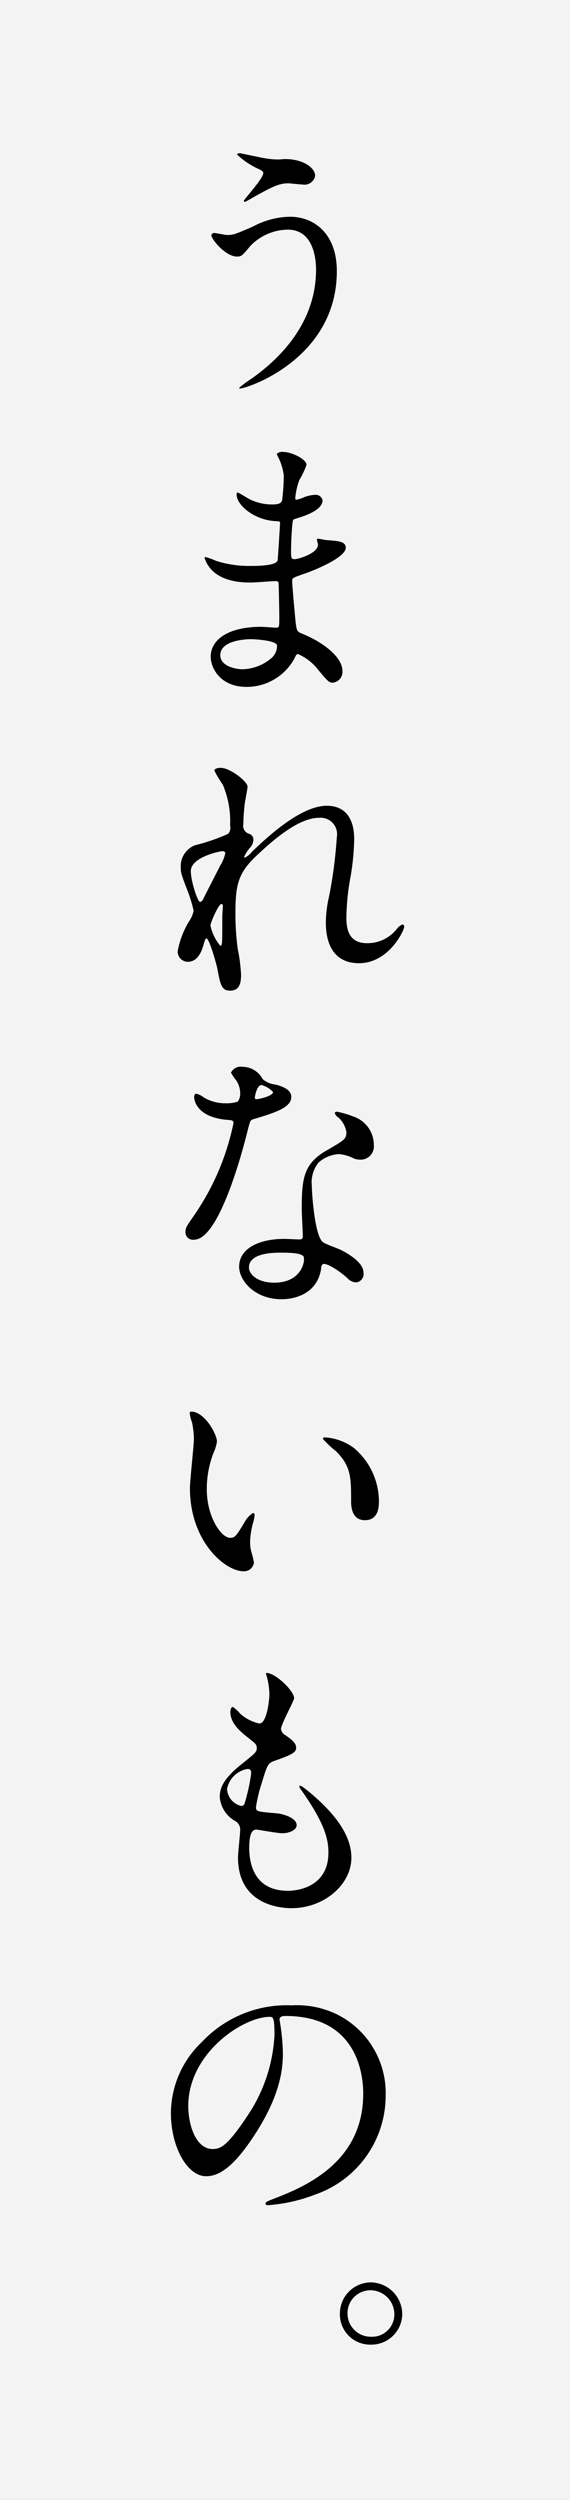
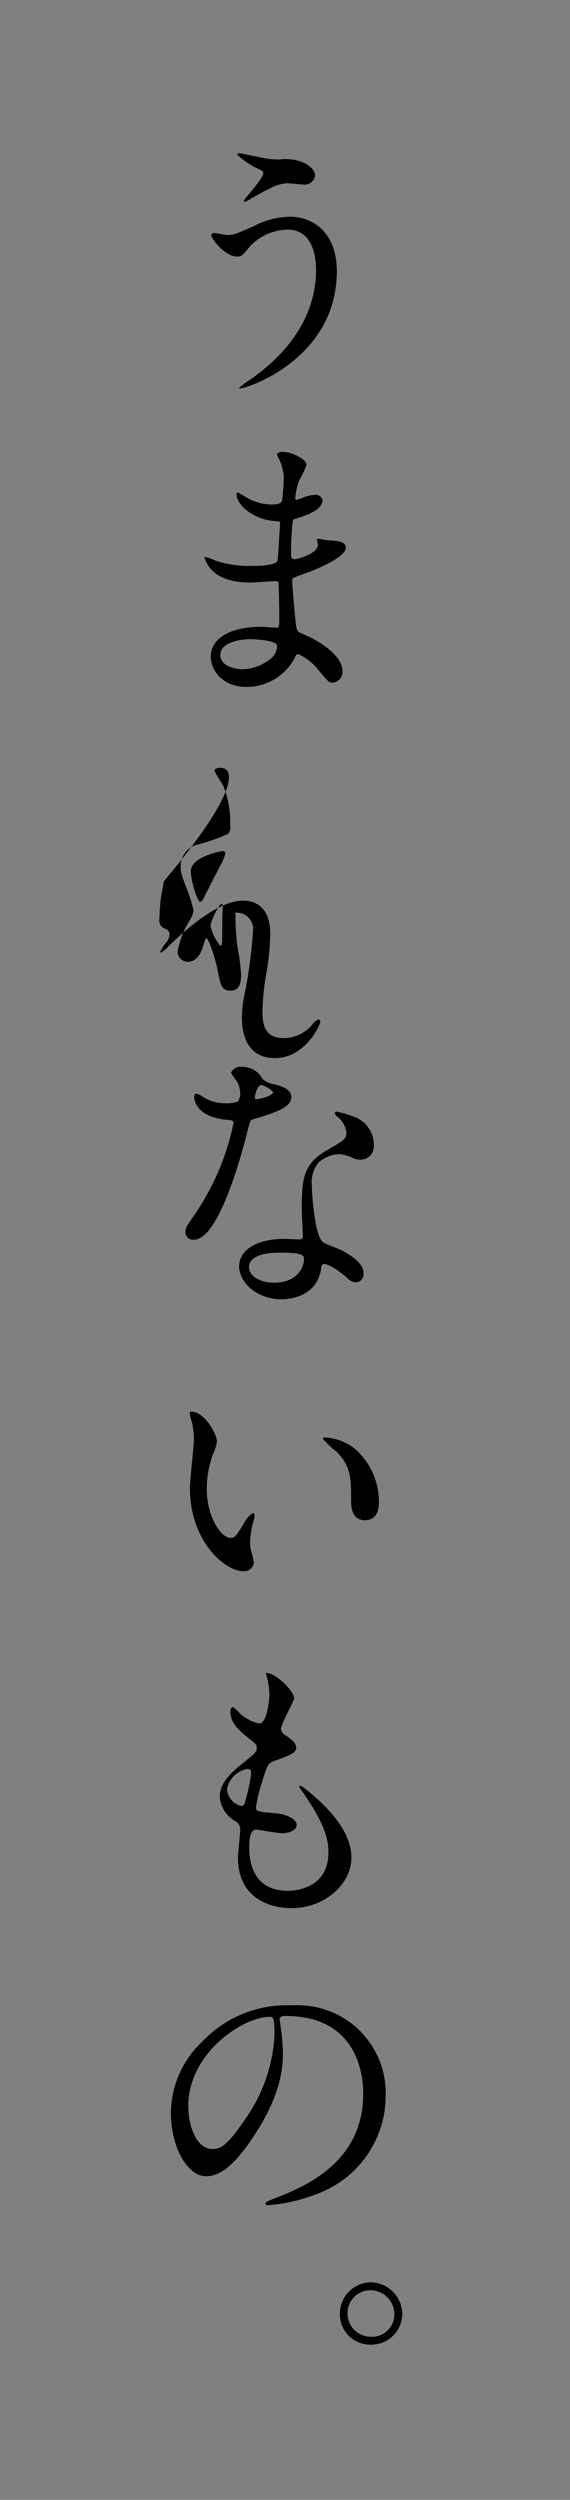
<svg xmlns="http://www.w3.org/2000/svg" id="title_challenge02" width="65" height="285" viewBox="0 0 65 285">
  <rect x="0" y="0" width="65" height="285" fill="#808080" stroke="none" />
  <defs>
    <style>
      .cls-1 {
        fill: #fff;
        opacity: 0.9;
      }

      .cls-2 {
        fill-rule: evenodd;
      }
    </style>
  </defs>
-   <rect id="長方形_30" data-name="長方形 30" class="cls-1" width="65" height="285" />
-   <path id="うまれないもの_" data-name="うまれないもの。" class="cls-2" d="M1075.36,9777.47c-0.06,0-.32,0-0.32.16a8.869,8.869,0,0,0,2.31,1.57c0.61,0.29.67,0.35,0.67,0.55,0,0.6-2.21,3-2.21,3.13a0.12,0.12,0,0,0,.13.13c0.06,0,.9-0.48,1.06-0.58,2.08-1.15,2.81-1.53,3.87-1.53,0.22,0,1.34.13,1.6,0.13a1.237,1.237,0,0,0,1.47-.99c0-.29-0.19-1.03-1.5-1.57a5.261,5.261,0,0,0-2.53-.29,8.263,8.263,0,0,1-1.47-.1C1077.96,9778.02,1075.46,9777.47,1075.36,9777.47Zm5.7,7.24a9.229,9.229,0,0,0-4.22,1.12c-1.99.86-2.21,0.96-2.95,0.96-0.22,0-1.25-.23-1.47-0.23a0.314,0.314,0,0,0-.32.26c0,0.41,1.57,2.43,2.94,2.43,0.51,0,.61-0.13,1.48-1.18a6.022,6.022,0,0,1,4.29-1.89c3.04,0,3.23,3.55,3.23,4.57,0,5.16-3.01,9.35-7.36,12.42a11.746,11.746,0,0,0-1.41,1.05,0.072,0.072,0,0,0,.09.07c0.87,0,11.05-3.42,11.05-13.38C1086.41,9786.63,1083.82,9784.71,1081.06,9784.71Zm-0.7,29.51a23.142,23.142,0,0,1-.19,2.81c-0.07.32-.39,0.48-1.06,0.48a5.689,5.689,0,0,1-3.11-.86c-0.09-.07-0.86-0.51-0.89-0.51a0.209,0.209,0,0,0-.13.22c0,1.25,2.02,2.88,4.29,3.04,0.51,0.03.67,0.03,0.67,0.19,0,0.04-.25,4.23-0.29,4.32-0.22.61-2.37,0.61-3.13,0.61a12.193,12.193,0,0,1-3.88-.58,8.02,8.02,0,0,0-1.22-.44c-0.09,0-.09.06-0.09,0.12a3.586,3.586,0,0,0,.93,1.48c1.44,1.34,3.68,1.31,4.42,1.31,0.41,0,2.33-.16,2.78-0.16,0.32,0,.32.19,0.32,0.48,0.03,0.86.07,3.01,0.07,3.65,0,1.08,0,1.18-.36,1.18-0.22,0-1.41-.1-1.69-0.1-3.81,0-5.77,1.48-5.77,3.4,0,1.31,1.09,3.45,4.1,3.45a6.2,6.2,0,0,0,5.44-3.23c0.16-.35.23-0.51,0.42-0.51a5.737,5.737,0,0,1,2.24,1.73c1.15,1.37,1.28,1.53,1.73,1.53a1.239,1.239,0,0,0,1.09-1.34c0-1.51-2.05-3.2-4.55-4.23-0.67-.25-0.67-0.38-0.8-1.44-0.03-.32-0.38-4-0.38-4.6,0-.32.09-0.35,1.09-0.71,1.47-.48,5.02-1.95,5.02-3.07,0-.7-0.83-0.77-2.14-0.86-0.16,0-.83-0.16-0.99-0.16-0.07,0-.16,0-0.16.09s0.12,0.48.12,0.58c0,1.02-2.3,1.66-2.65,1.66-0.42,0-.42-0.19-0.42-0.93,0-1.31.13-3,.16-3.1,0.03-.48.1-0.51,0.35-0.58,0.9-.28,3.08-0.92,3.08-2.11a0.8,0.8,0,0,0-.93-0.61,3.746,3.746,0,0,0-1.16.26,3.631,3.631,0,0,1-.89.29,0.151,0.151,0,0,1-.13-0.19,7.589,7.589,0,0,1,.48-2.08,9.157,9.157,0,0,0,.8-1.7c0-.67-1.73-1.47-2.59-1.47a0.913,0.913,0,0,0-.8.22,4.9,4.9,0,0,0,.22.48A6.178,6.178,0,0,1,1080.36,9814.22Zm-0.77,19.32a1.857,1.857,0,0,1-.74,1.57,5.28,5.28,0,0,1-3.17,1.19c-0.89,0-2.56-.39-2.56-1.6,0-1.83,3.36-1.83,3.43-1.83C1077.12,9832.87,1079.36,9833,1079.59,9833.54Zm-6.4,14c-0.23,0-.74.03-0.74,0.32a12.764,12.764,0,0,0,.96,1.6,10.762,10.762,0,0,1,.83,4.67,1.031,1.031,0,0,1-.22.93,22.384,22.384,0,0,1-3.81,1.31,2.569,2.569,0,0,0-1.6,2.49c0,0.55.03,0.77,0.73,2.56a17.026,17.026,0,0,1,.74,2.4,3.058,3.058,0,0,1-.42,1.06,9.92,9.92,0,0,0-1.4,3.58,1.168,1.168,0,0,0,1.15,1.19c0.96,0,1.47-.84,1.76-1.8,0.22-.76.25-0.86,0.38-0.86,0.32,0,1.19,3.1,1.25,3.52,0.32,1.7.45,2.43,1.44,2.43s1.25-.73,1.25-1.79a19.42,19.42,0,0,0-.38-2.98,28.99,28.99,0,0,1-.26-4.12c0-3.23.32-4.55,2.47-6.56,2.11-1.99,4.83-4.26,7.1-4.26a1.878,1.878,0,0,1,1.99,2.21,52.575,52.575,0,0,1-.87,6.69,13.6,13.6,0,0,0-.38,3c0,0.87,0,4.68,3.78,4.68,3.39,0,5.15-3.72,5.15-4.16a0.242,0.242,0,0,0-.19-0.26,1.554,1.554,0,0,0-.67.54,4.268,4.268,0,0,1-3.36,1.6c-2.18,0-2.37-1.72-2.37-2.97a27.433,27.433,0,0,1,.51-4.8,28.8,28.8,0,0,0,.38-4.1c0-2.27-.96-3.8-3.13-3.8-2.98,0-6.86,3.64-8.52,5.24a2.472,2.472,0,0,1-.8.67,0.087,0.087,0,0,1-.1-0.09,4.316,4.316,0,0,1,.77-1.15,1.521,1.521,0,0,0,.29-0.84,0.7,0.7,0,0,0-.48-0.63,0.949,0.949,0,0,1-.67-1.12,22.849,22.849,0,0,1,.16-2.31c0.03-.29.32-1.69,0.32-1.95C1076.23,9849.1,1074.24,9847.54,1073.19,9847.54Zm0.51,9.69a4.436,4.436,0,0,1-.58,1.44c-0.16.32-1.89,3.68-1.95,3.84a0.6,0.6,0,0,1-.35.32c-0.29,0-1.06-2.4-1.06-3.52,0-1.6,3.33-2.27,3.59-2.27A0.351,0.351,0,0,1,1073.7,9857.23Zm-0.58,10.59a5.257,5.257,0,0,1-1.12-2.3c0-.35.93-2.46,1.25-2.46,0.16,0,.16.19,0.16,0.28,0,0.07-.06.96-0.06,1.12C1073.35,9867.6,1073.35,9867.82,1073.12,9867.82Zm1.99,17.77a4.064,4.064,0,0,1-1.41.19,4.792,4.792,0,0,1-2.47-.67,2.008,2.008,0,0,0-.86-0.42c-0.19,0-.23.26-0.23,0.39,0,0.03,0,2.27,3.78,2.59,0.48,0.03.71,0.06,0.71,0.35a28.638,28.638,0,0,1-4.42,10.43c-0.96,1.38-1.06,1.54-1.06,1.99a0.852,0.852,0,0,0,.99.89c2.95,0,5.7-10.81,6.09-12.41,0.29-1.12.32-1.22,0.61-1.31,2.59-.77,4.38-1.35,4.38-2.56,0-.9-1.21-1.25-1.82-1.41a2.643,2.643,0,0,1-1.44-.61,2.631,2.631,0,0,0-2.31-1.41,1.226,1.226,0,0,0-1.31.67,5.969,5.969,0,0,0,.61.9,2.683,2.683,0,0,1,.44,1.41A1.521,1.521,0,0,1,1075.11,9885.59Zm2.01-.29a0.357,0.357,0,0,1-.06-0.19c0-.1.22-1.41,0.77-1.41a2.791,2.791,0,0,1,1.31.8C1079.14,9884.98,1077.22,9885.4,1077.12,9885.3Zm7.69,18.82c0.45-.19,1.92.8,2.78,1.57a1.427,1.427,0,0,0,1,.51,0.951,0.951,0,0,0,.86-1.12c0-1.19-1.86-2.21-2.53-2.56-0.29-.16-1.79-0.67-2.08-0.9-0.96-.67-1.28-5.63-1.28-6.43a3.608,3.608,0,0,1,.77-2.66,3.841,3.841,0,0,1,2.33-.96,4.824,4.824,0,0,1,1.73.52,2.374,2.374,0,0,0,.74.12,1.511,1.511,0,0,0,1.5-1.66,3.417,3.417,0,0,0-2.33-3.26,10.063,10.063,0,0,0-1.89-.55,0.2,0.2,0,0,0-.23.16,0.922,0.922,0,0,0,.42.51,2.855,2.855,0,0,1,.9,1.64c0,0.83-.23.92-2.21,2.08-2.69,1.53-2.88,3.23-2.88,6.75,0,0.45.12,2.59,0.12,3.07,0,0.32-.16.35-0.44,0.35-0.23,0-1.41-.06-1.67-0.06-2.88,0-5.15,1.09-5.15,3.17,0,1.59,1.79,3.71,4.83,3.71,1.67,0,4.1-.71,4.52-3.49A0.609,0.609,0,0,1,1084.81,9904.12Zm-2.18-.83c0.19,0.51-.26,2.94-3.36,2.94-1.92,0-2.88-.96-2.88-1.73,0-1.69,2.88-1.69,3.62-1.69S1082.47,9902.81,1082.63,9903.29Zm-12.81,17.64a0.176,0.176,0,0,0-.19.12,4.161,4.161,0,0,0,.26,1.09,9.38,9.38,0,0,1,.22,1.86c0,0.83-.45,4.76-0.45,5.66,0,6.11,4.04,9.47,6.09,9.47a1.13,1.13,0,0,0,1.21-.99,9.284,9.284,0,0,0-.25-1.06,4.168,4.168,0,0,1-.19-1.28,8.959,8.959,0,0,1,.41-2.43,3.906,3.906,0,0,0,.1-0.64,0.225,0.225,0,0,0-.16-0.25,2.7,2.7,0,0,0-.99,1.08c-0.97,1.6-1.09,1.76-1.64,1.76-0.99,0-2.66-2.33-2.66-5.56a11.473,11.473,0,0,1,.77-4.13,4.6,4.6,0,0,0,.39-1.28C1072.74,9923.48,1071.3,9920.93,1069.82,9920.93Zm15.28,2.94a0.246,0.246,0,0,0-.29.16,12.166,12.166,0,0,0,1.53,1.44c1.7,1.69,1.7,3.04,1.7,5.69,0,0.42,0,2.15,1.57,2.15,1.54,0,1.6-1.51,1.6-2.11a8,8,0,0,0-2.85-6.12A6.2,6.2,0,0,0,1085.1,9923.87Zm-6.76,26.86a0.685,0.685,0,0,0,.06.32,8.315,8.315,0,0,1,.32,2.14c0,0.45-.25,3.3-1.15,3.3a4.836,4.836,0,0,1-2.18-1.12,4.267,4.267,0,0,0-.83-0.77c-0.22,0-.29.35-0.29,0.57,0,1.35,1.22,2.31,2.15,3.04,0.7,0.55.86,0.68,0.86,1.09,0,0.45-.19.58-1.85,1.92-2.02,1.63-2.37,2.69-2.37,3.65a3.458,3.458,0,0,0,1.73,2.72,1.1,1.1,0,0,1,.6,1.02c0,0.45-.25,2.63-0.25,3.14,0,5.79,5.51,5.79,6.11,5.79,3.75,0,6.82-2.72,6.82-5.76,0-2.24-1.44-4.77-5.12-7.74-0.1-.07-0.8-0.67-0.8-0.39a0.477,0.477,0,0,0,.13.32c2.88,4.04,3.17,5.86,3.17,7.24,0,3.77-3.27,4.35-4.61,4.35-4,0-4.39-3.33-4.42-4.77,0-.7,0-2.21.8-2.21,0.16,0,2.47.42,2.95,0.42,0.8,0,1.66-.35,1.66-0.93,0-.8-1.5-1.28-2.27-1.34-2.24-.2-2.37-0.2-2.37-0.71a16.908,16.908,0,0,1,.67-2.78c0.61-2.02.67-2.24,1.54-2.53,2.01-.7,2.37-0.96,2.37-1.47,0-.48-0.39-0.83-1.16-1.38a1.017,1.017,0,0,1-.57-0.73c0-.55,1.5-3.24,1.5-3.52C1081.54,9952.74,1079.3,9950.63,1078.34,9950.73Zm-1.7,11.48a21.611,21.611,0,0,1-.76,3.43,0.416,0.416,0,0,1-.36.25,2.1,2.1,0,0,1-1.63-1.92,2.845,2.845,0,0,1,2.34-2.3C1076.64,9961.67,1076.64,9961.96,1076.64,9962.21Zm3.91,27.62c8.74,0,8.87,7.62,8.87,8.87,0,8-6.95,10.7-10.28,12-0.8.3-.86,0.4-0.86,0.5,0,0.2.19,0.2,0.32,0.2a18.371,18.371,0,0,0,5.31-1.2,11.938,11.938,0,0,0,8.07-11.25,10.028,10.028,0,0,0-5.57-9.31,10.441,10.441,0,0,0-5.16-1.02,13.257,13.257,0,0,0-10.21,4.16,11.242,11.242,0,0,0-3.55,8.12c0,3.9,1.89,7.2,4,7.2,1.28,0,2.91-.7,5.47-4.6,2.82-4.29,3.3-7.27,3.3-9.41a24.353,24.353,0,0,0-.32-3.46c0-.13-0.06-0.25-0.06-0.35C1079.88,9990.09,1079.91,9989.83,1080.55,9989.83Zm-1.79.1c0.41,0,.54.16,0.54,2.08a18.12,18.12,0,0,1-3.14,9.29c-2.21,3.3-2.97,3.7-3.9,3.7-1.96,0-2.79-2.8-2.79-4.9C1069.47,9994.06,1075.72,9989.93,1078.76,9989.93Zm11.55,30.27a3.557,3.557,0,0,0-3.55,3.6,3.449,3.449,0,0,0,3.52,3.5,3.523,3.523,0,0,0,3.59-3.5A3.647,3.647,0,0,0,1090.31,10020.2Zm-0.06.9a2.744,2.744,0,0,1,2.72,2.8,2.544,2.544,0,0,1-2.66,2.5,2.651,2.651,0,0,1-2.68-2.6A2.615,2.615,0,0,1,1090.25,10021.1Z" transform="translate(-1048 -9760)" />
+   <path id="うまれないもの_" data-name="うまれないもの。" class="cls-2" d="M1075.36,9777.47c-0.06,0-.32,0-0.32.16a8.869,8.869,0,0,0,2.31,1.57c0.61,0.29.67,0.35,0.67,0.55,0,0.6-2.21,3-2.21,3.13a0.12,0.12,0,0,0,.13.13c0.06,0,.9-0.48,1.06-0.58,2.08-1.15,2.81-1.53,3.87-1.53,0.22,0,1.34.13,1.6,0.13a1.237,1.237,0,0,0,1.47-.99c0-.29-0.19-1.03-1.5-1.57a5.261,5.261,0,0,0-2.53-.29,8.263,8.263,0,0,1-1.47-.1C1077.96,9778.02,1075.46,9777.47,1075.36,9777.47Zm5.7,7.24a9.229,9.229,0,0,0-4.22,1.12c-1.99.86-2.21,0.96-2.95,0.96-0.22,0-1.25-.23-1.47-0.23a0.314,0.314,0,0,0-.32.26c0,0.41,1.57,2.43,2.94,2.43,0.51,0,.61-0.13,1.48-1.18a6.022,6.022,0,0,1,4.29-1.89c3.04,0,3.23,3.55,3.23,4.57,0,5.16-3.01,9.35-7.36,12.42a11.746,11.746,0,0,0-1.41,1.05,0.072,0.072,0,0,0,.09.07c0.87,0,11.05-3.42,11.05-13.38C1086.41,9786.63,1083.82,9784.71,1081.06,9784.71Zm-0.7,29.51a23.142,23.142,0,0,1-.19,2.81c-0.07.32-.39,0.48-1.06,0.48a5.689,5.689,0,0,1-3.11-.86c-0.09-.07-0.86-0.51-0.89-0.51a0.209,0.209,0,0,0-.13.22c0,1.25,2.02,2.88,4.29,3.04,0.51,0.03.67,0.03,0.67,0.19,0,0.04-.25,4.23-0.29,4.32-0.22.61-2.37,0.61-3.13,0.61a12.193,12.193,0,0,1-3.88-.58,8.02,8.02,0,0,0-1.22-.44c-0.09,0-.09.06-0.09,0.12a3.586,3.586,0,0,0,.93,1.48c1.44,1.34,3.68,1.31,4.42,1.31,0.41,0,2.33-.16,2.78-0.16,0.32,0,.32.19,0.32,0.48,0.03,0.86.07,3.01,0.07,3.65,0,1.08,0,1.18-.36,1.18-0.22,0-1.41-.1-1.69-0.1-3.81,0-5.77,1.48-5.77,3.4,0,1.31,1.09,3.45,4.1,3.45a6.2,6.2,0,0,0,5.44-3.23c0.16-.35.23-0.51,0.42-0.51a5.737,5.737,0,0,1,2.24,1.73c1.15,1.37,1.28,1.53,1.73,1.53a1.239,1.239,0,0,0,1.09-1.34c0-1.51-2.05-3.2-4.55-4.23-0.67-.25-0.67-0.38-0.8-1.44-0.03-.32-0.38-4-0.38-4.6,0-.32.09-0.35,1.09-0.71,1.47-.48,5.02-1.95,5.02-3.07,0-.7-0.83-0.77-2.14-0.86-0.16,0-.83-0.16-0.99-0.16-0.07,0-.16,0-0.16.09s0.12,0.48.12,0.58c0,1.02-2.3,1.66-2.65,1.66-0.42,0-.42-0.19-0.42-0.93,0-1.31.13-3,.16-3.1,0.03-.48.1-0.51,0.35-0.58,0.9-.28,3.08-0.92,3.08-2.11a0.8,0.8,0,0,0-.93-0.61,3.746,3.746,0,0,0-1.16.26,3.631,3.631,0,0,1-.89.29,0.151,0.151,0,0,1-.13-0.19,7.589,7.589,0,0,1,.48-2.08,9.157,9.157,0,0,0,.8-1.7c0-.67-1.73-1.47-2.59-1.47a0.913,0.913,0,0,0-.8.22,4.9,4.9,0,0,0,.22.48A6.178,6.178,0,0,1,1080.36,9814.22Zm-0.77,19.32a1.857,1.857,0,0,1-.74,1.57,5.28,5.28,0,0,1-3.17,1.19c-0.89,0-2.56-.39-2.56-1.6,0-1.83,3.36-1.83,3.43-1.83C1077.12,9832.87,1079.36,9833,1079.59,9833.54Zm-6.4,14c-0.23,0-.74.03-0.74,0.32a12.764,12.764,0,0,0,.96,1.6,10.762,10.762,0,0,1,.83,4.67,1.031,1.031,0,0,1-.22.93,22.384,22.384,0,0,1-3.81,1.31,2.569,2.569,0,0,0-1.6,2.49c0,0.55.03,0.77,0.73,2.56a17.026,17.026,0,0,1,.74,2.4,3.058,3.058,0,0,1-.42,1.06,9.92,9.92,0,0,0-1.4,3.58,1.168,1.168,0,0,0,1.15,1.19c0.96,0,1.47-.84,1.76-1.8,0.22-.76.25-0.86,0.38-0.86,0.32,0,1.19,3.1,1.25,3.52,0.32,1.7.45,2.43,1.44,2.43s1.25-.73,1.25-1.79a19.42,19.42,0,0,0-.38-2.98,28.99,28.99,0,0,1-.26-4.12a1.878,1.878,0,0,1,1.99,2.21,52.575,52.575,0,0,1-.87,6.69,13.6,13.6,0,0,0-.38,3c0,0.87,0,4.68,3.78,4.68,3.39,0,5.15-3.72,5.15-4.16a0.242,0.242,0,0,0-.19-0.26,1.554,1.554,0,0,0-.67.54,4.268,4.268,0,0,1-3.36,1.6c-2.18,0-2.37-1.72-2.37-2.97a27.433,27.433,0,0,1,.51-4.8,28.8,28.8,0,0,0,.38-4.1c0-2.27-.96-3.8-3.13-3.8-2.98,0-6.86,3.64-8.52,5.24a2.472,2.472,0,0,1-.8.67,0.087,0.087,0,0,1-.1-0.09,4.316,4.316,0,0,1,.77-1.15,1.521,1.521,0,0,0,.29-0.84,0.7,0.7,0,0,0-.48-0.63,0.949,0.949,0,0,1-.67-1.12,22.849,22.849,0,0,1,.16-2.31c0.03-.29.32-1.69,0.32-1.95C1076.23,9849.1,1074.24,9847.54,1073.19,9847.54Zm0.51,9.69a4.436,4.436,0,0,1-.58,1.44c-0.16.32-1.89,3.68-1.95,3.84a0.6,0.6,0,0,1-.35.32c-0.29,0-1.06-2.4-1.06-3.52,0-1.6,3.33-2.27,3.59-2.27A0.351,0.351,0,0,1,1073.7,9857.23Zm-0.58,10.59a5.257,5.257,0,0,1-1.12-2.3c0-.35.93-2.46,1.25-2.46,0.16,0,.16.19,0.16,0.28,0,0.07-.06.96-0.06,1.12C1073.35,9867.6,1073.35,9867.82,1073.12,9867.82Zm1.99,17.77a4.064,4.064,0,0,1-1.41.19,4.792,4.792,0,0,1-2.47-.67,2.008,2.008,0,0,0-.86-0.42c-0.19,0-.23.26-0.23,0.39,0,0.03,0,2.27,3.78,2.59,0.48,0.03.71,0.06,0.71,0.35a28.638,28.638,0,0,1-4.42,10.43c-0.96,1.38-1.06,1.54-1.06,1.99a0.852,0.852,0,0,0,.99.89c2.95,0,5.7-10.81,6.09-12.41,0.29-1.12.32-1.22,0.61-1.31,2.59-.77,4.38-1.35,4.38-2.56,0-.9-1.21-1.25-1.82-1.41a2.643,2.643,0,0,1-1.44-.61,2.631,2.631,0,0,0-2.31-1.41,1.226,1.226,0,0,0-1.31.67,5.969,5.969,0,0,0,.61.9,2.683,2.683,0,0,1,.44,1.41A1.521,1.521,0,0,1,1075.11,9885.59Zm2.01-.29a0.357,0.357,0,0,1-.06-0.19c0-.1.22-1.41,0.77-1.41a2.791,2.791,0,0,1,1.31.8C1079.14,9884.98,1077.22,9885.4,1077.12,9885.3Zm7.69,18.82c0.45-.19,1.92.8,2.78,1.57a1.427,1.427,0,0,0,1,.51,0.951,0.951,0,0,0,.86-1.12c0-1.19-1.86-2.21-2.53-2.56-0.29-.16-1.79-0.67-2.08-0.9-0.96-.67-1.28-5.63-1.28-6.43a3.608,3.608,0,0,1,.77-2.66,3.841,3.841,0,0,1,2.33-.96,4.824,4.824,0,0,1,1.73.52,2.374,2.374,0,0,0,.74.12,1.511,1.511,0,0,0,1.5-1.66,3.417,3.417,0,0,0-2.33-3.26,10.063,10.063,0,0,0-1.89-.55,0.2,0.2,0,0,0-.23.16,0.922,0.922,0,0,0,.42.51,2.855,2.855,0,0,1,.9,1.64c0,0.83-.23.92-2.21,2.08-2.69,1.53-2.88,3.23-2.88,6.75,0,0.45.12,2.59,0.12,3.07,0,0.32-.16.35-0.44,0.35-0.23,0-1.41-.06-1.67-0.06-2.88,0-5.15,1.09-5.15,3.17,0,1.59,1.79,3.71,4.83,3.71,1.67,0,4.1-.71,4.52-3.49A0.609,0.609,0,0,1,1084.81,9904.12Zm-2.18-.83c0.19,0.51-.26,2.94-3.36,2.94-1.92,0-2.88-.96-2.88-1.73,0-1.69,2.88-1.69,3.62-1.69S1082.47,9902.81,1082.63,9903.29Zm-12.81,17.64a0.176,0.176,0,0,0-.19.12,4.161,4.161,0,0,0,.26,1.09,9.38,9.38,0,0,1,.22,1.86c0,0.83-.45,4.76-0.45,5.66,0,6.11,4.04,9.47,6.09,9.47a1.13,1.13,0,0,0,1.21-.99,9.284,9.284,0,0,0-.25-1.06,4.168,4.168,0,0,1-.19-1.28,8.959,8.959,0,0,1,.41-2.43,3.906,3.906,0,0,0,.1-0.64,0.225,0.225,0,0,0-.16-0.25,2.7,2.7,0,0,0-.99,1.08c-0.97,1.6-1.09,1.76-1.64,1.76-0.99,0-2.66-2.33-2.66-5.56a11.473,11.473,0,0,1,.77-4.13,4.6,4.6,0,0,0,.39-1.28C1072.74,9923.48,1071.3,9920.93,1069.82,9920.93Zm15.28,2.94a0.246,0.246,0,0,0-.29.16,12.166,12.166,0,0,0,1.53,1.44c1.7,1.69,1.7,3.04,1.7,5.69,0,0.42,0,2.15,1.57,2.15,1.54,0,1.6-1.51,1.6-2.11a8,8,0,0,0-2.85-6.12A6.2,6.2,0,0,0,1085.1,9923.87Zm-6.76,26.86a0.685,0.685,0,0,0,.06.32,8.315,8.315,0,0,1,.32,2.14c0,0.45-.25,3.3-1.15,3.3a4.836,4.836,0,0,1-2.18-1.12,4.267,4.267,0,0,0-.83-0.77c-0.22,0-.29.35-0.29,0.57,0,1.35,1.22,2.31,2.15,3.04,0.7,0.55.86,0.68,0.86,1.09,0,0.45-.19.58-1.85,1.92-2.02,1.63-2.37,2.69-2.37,3.65a3.458,3.458,0,0,0,1.73,2.72,1.1,1.1,0,0,1,.6,1.02c0,0.45-.25,2.63-0.25,3.14,0,5.79,5.51,5.79,6.11,5.79,3.75,0,6.82-2.72,6.82-5.76,0-2.24-1.44-4.77-5.12-7.74-0.1-.07-0.8-0.67-0.8-0.39a0.477,0.477,0,0,0,.13.32c2.88,4.04,3.17,5.86,3.17,7.24,0,3.77-3.27,4.35-4.61,4.35-4,0-4.39-3.33-4.42-4.77,0-.7,0-2.21.8-2.21,0.16,0,2.47.42,2.95,0.42,0.8,0,1.66-.35,1.66-0.93,0-.8-1.5-1.28-2.27-1.34-2.24-.2-2.37-0.2-2.37-0.71a16.908,16.908,0,0,1,.67-2.78c0.61-2.02.67-2.24,1.54-2.53,2.01-.7,2.37-0.96,2.37-1.47,0-.48-0.39-0.83-1.16-1.38a1.017,1.017,0,0,1-.57-0.73c0-.55,1.5-3.24,1.5-3.52C1081.54,9952.74,1079.3,9950.63,1078.34,9950.73Zm-1.7,11.48a21.611,21.611,0,0,1-.76,3.43,0.416,0.416,0,0,1-.36.25,2.1,2.1,0,0,1-1.63-1.92,2.845,2.845,0,0,1,2.34-2.3C1076.64,9961.67,1076.64,9961.96,1076.64,9962.21Zm3.91,27.62c8.74,0,8.87,7.62,8.87,8.87,0,8-6.95,10.7-10.28,12-0.8.3-.86,0.4-0.86,0.5,0,0.2.19,0.2,0.32,0.2a18.371,18.371,0,0,0,5.31-1.2,11.938,11.938,0,0,0,8.07-11.25,10.028,10.028,0,0,0-5.57-9.31,10.441,10.441,0,0,0-5.16-1.02,13.257,13.257,0,0,0-10.21,4.16,11.242,11.242,0,0,0-3.55,8.12c0,3.9,1.89,7.2,4,7.2,1.28,0,2.91-.7,5.47-4.6,2.82-4.29,3.3-7.27,3.3-9.41a24.353,24.353,0,0,0-.32-3.46c0-.13-0.06-0.25-0.06-0.35C1079.88,9990.09,1079.91,9989.83,1080.55,9989.83Zm-1.79.1c0.41,0,.54.16,0.54,2.08a18.12,18.12,0,0,1-3.14,9.29c-2.21,3.3-2.97,3.7-3.9,3.7-1.96,0-2.79-2.8-2.79-4.9C1069.47,9994.06,1075.72,9989.93,1078.76,9989.93Zm11.55,30.27a3.557,3.557,0,0,0-3.55,3.6,3.449,3.449,0,0,0,3.52,3.5,3.523,3.523,0,0,0,3.59-3.5A3.647,3.647,0,0,0,1090.31,10020.2Zm-0.06.9a2.744,2.744,0,0,1,2.72,2.8,2.544,2.544,0,0,1-2.66,2.5,2.651,2.651,0,0,1-2.68-2.6A2.615,2.615,0,0,1,1090.25,10021.1Z" transform="translate(-1048 -9760)" />
</svg>